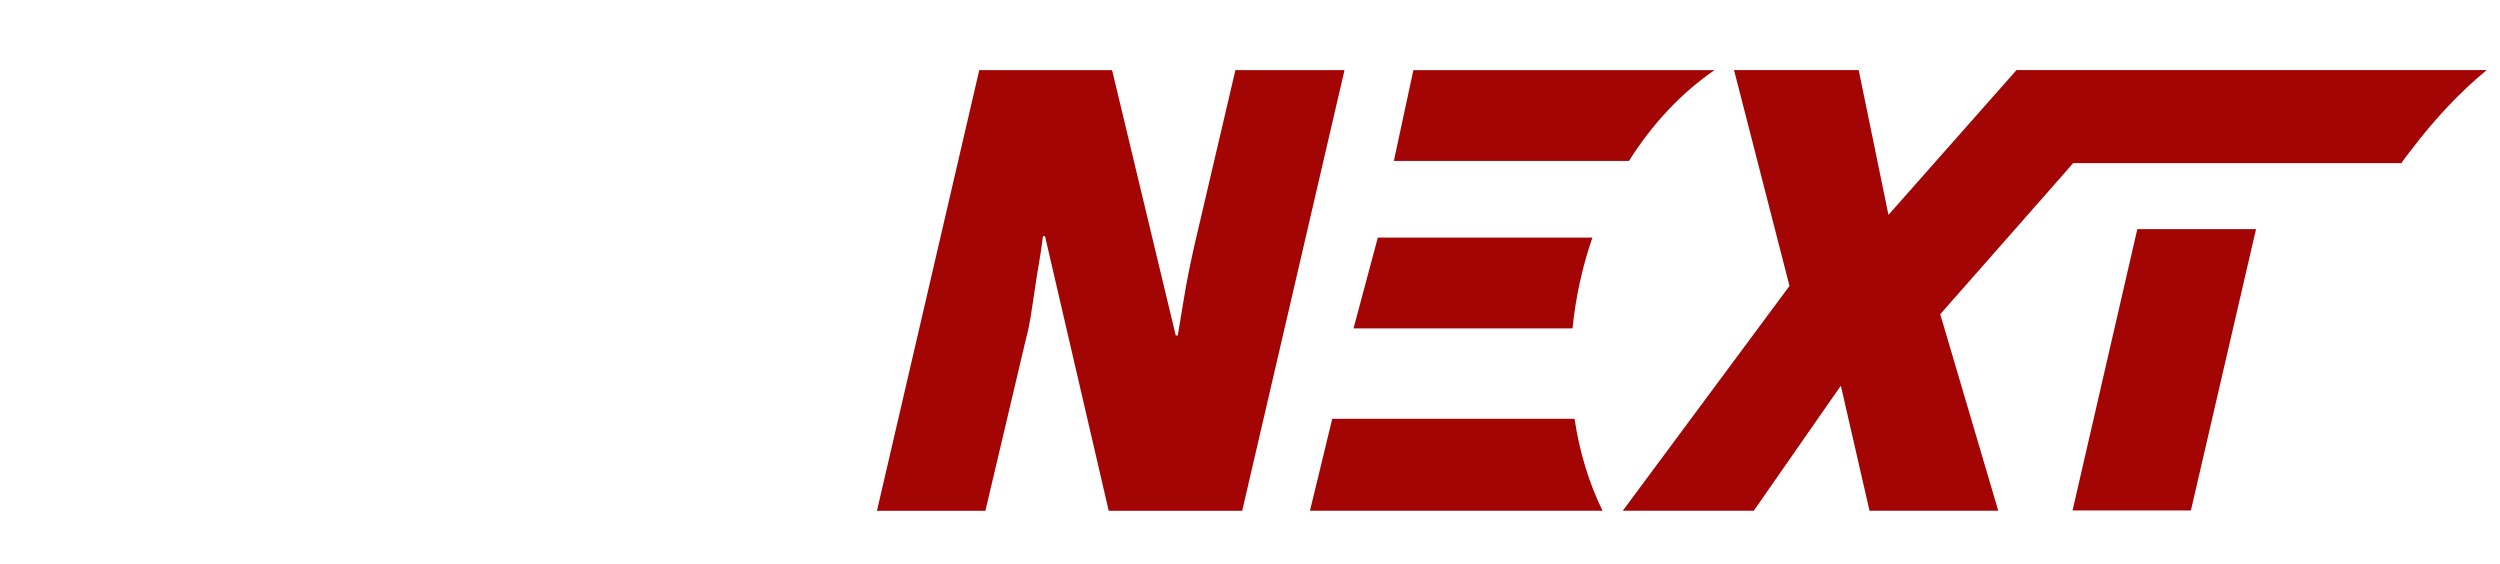
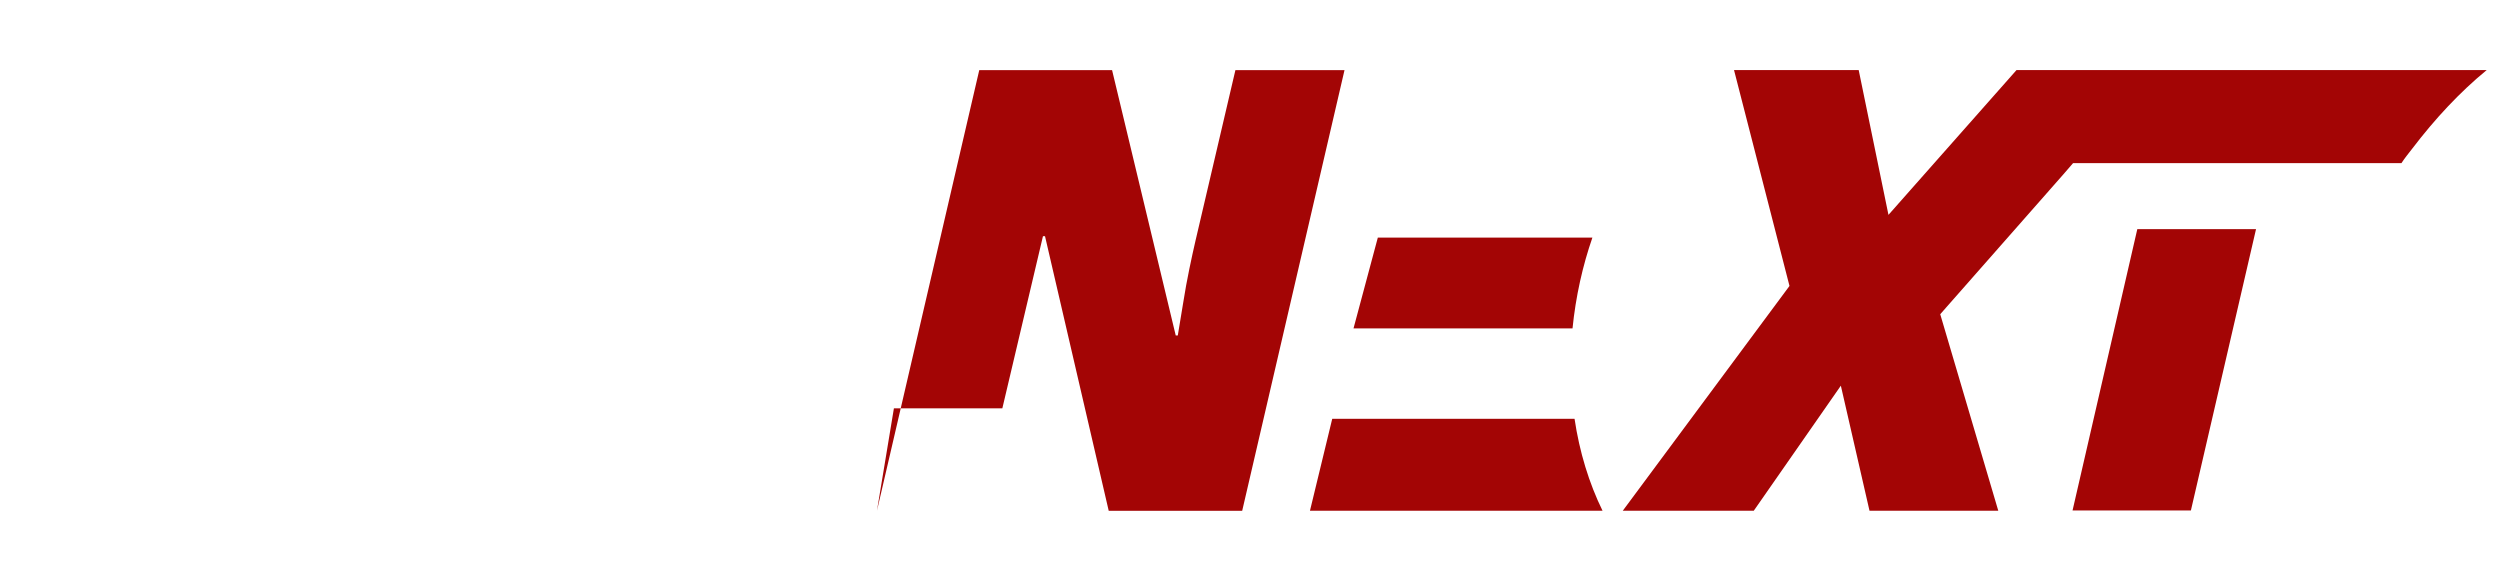
<svg xmlns="http://www.w3.org/2000/svg" id="_x31_" viewBox="0 0 743.34 167.58">
  <defs>
    <style>
      .cls-1 {
        filter: url(#drop-shadow-80);
      }

      .cls-1, .cls-2 {
        fill: #fff;
      }

      .cls-3 {
        filter: url(#drop-shadow-81);
      }

      .cls-4 {
        fill: #a30505;
      }

      .cls-5 {
        filter: url(#drop-shadow-79);
      }
    </style>
    <filter id="drop-shadow-79" x="233.62" y="-6.18" width="532.8" height="185.28" filterUnits="userSpaceOnUse">
      <feOffset dx="11" dy="11" />
      <feGaussianBlur result="blur" stdDeviation="9" />
      <feFlood flood-color="#000515" flood-opacity=".75" />
      <feComposite in2="blur" operator="in" />
      <feComposite in="SourceGraphic" />
    </filter>
    <filter id="drop-shadow-80" x="94.18" y="-6.18" width="170.16" height="185.28" filterUnits="userSpaceOnUse">
      <feOffset dx="11" dy="11" />
      <feGaussianBlur result="blur-2" stdDeviation="9" />
      <feFlood flood-color="#000515" flood-opacity=".75" />
      <feComposite in2="blur-2" operator="in" />
      <feComposite in="SourceGraphic" />
    </filter>
    <filter id="drop-shadow-81" x="-10.45" y="-5.94" width="178.8" height="186.72" filterUnits="userSpaceOnUse">
      <feOffset dx="11" dy="11" />
      <feGaussianBlur result="blur-3" stdDeviation="9" />
      <feFlood flood-color="#000515" flood-opacity=".75" />
      <feComposite in2="blur-3" operator="in" />
      <feComposite in="SourceGraphic" />
    </filter>
  </defs>
  <g class="cls-5">
    <path class="cls-4" d="M624.5,57.13l-19.26,83.66h35.19l19.37-83.66h-35.3Z" />
-     <path class="cls-4" d="M249.75,140.86l30.42-131.01h39.49l18.93,78.9h.61c.54-3.18,1.08-6.45,1.62-9.81.53-3.36,1.13-6.67,1.8-9.91.67-3.24,1.28-6.02,1.82-8.35l11.89-50.82h32.44l-30.42,131.01h-39.69l-18.94-81.64h-.61c-.27,2.32-.64,4.83-1.1,7.52-.48,2.69-.91,5.44-1.31,8.26-.41,2.81-.81,5.47-1.21,7.98-.41,2.51-.88,4.74-1.42,6.7l-12.08,51.19h-32.24Z" />
+     <path class="cls-4" d="M249.75,140.86l30.42-131.01h39.49l18.93,78.9h.61c.54-3.18,1.08-6.45,1.62-9.81.53-3.36,1.13-6.67,1.8-9.91.67-3.24,1.28-6.02,1.82-8.35l11.89-50.82h32.44l-30.42,131.01h-39.69l-18.94-81.64h-.61l-12.08,51.19h-32.24Z" />
    <path class="cls-4" d="M728.38,9.84c-8.08,6.64-15.38,14.5-22.13,23.35-1.11,1.44-2.22,2.77-3.21,4.31h-97.64l-2.87,3.32-36.63,41.61,17.26,58.43h-38.29l-8.52-37.18-25.89,37.18h-38.95l49.57-66.84-16.49-64.18h37.07l8.85,43.05,38.07-43.05h139.8Z" />
    <path class="cls-4" d="M465.5,140.86h-87l6.62-27.33h72.05c1.47,9.87,4.3,19.11,8.32,27.33Z" />
    <path class="cls-4" d="M462.48,59.64c-1.45,4.18-2.68,8.52-3.67,12.99-1.04,4.71-1.78,9.39-2.24,14.01h-65.12l7.23-27h63.8Z" />
-     <path class="cls-4" d="M498.79,9.85c-9.71,6.66-18.43,15.86-25.44,27h-69.91l5.81-27h89.54Z" />
  </g>
-   <path class="cls-1" d="M215.21,33.55c1.44-4.83,3.11-9.39,5.11-13.52,1.77-3.82,3.65-7.28,5.8-10.19h-63.22l-52.47,131.02h37.43l9.72-25.23h30.2l1.1,25.23h36.21l-10.77-98.45c-.31-2.81-.07-5.65.72-8.34.05-.18.1-.35.16-.53ZM183.16,44.86c1.56-4.33,1.61-4.46,3.15-8.67h.58c-.68,2.99-1.06,6.04-1.14,8.88s-.06,5.77,0,8.7l1.25,34.95h-19.2l15.36-43.85Z" />
  <g class="cls-3">
-     <path class="cls-2" d="M45.37,142.69c-8.75,0-16.18-1.65-22.29-4.94-6.11-3.29-10.63-7.78-13.57-13.45-2.94-5.67-4.17-12.17-3.69-19.49.12-1.83.34-3.81.66-5.95.32-2.13.72-4.18,1.2-6.13L31.87,10.21h34.36l-24.26,81.61c-.47,1.71-.88,3.45-1.23,5.22-.35,1.77-.58,3.45-.69,5.03-.23,3.54.53,6.31,2.29,8.33,1.76,2.01,4.47,3.02,8.14,3.02,3.43,0,6.37-.76,8.84-2.29,2.46-1.52,4.67-4.03,6.61-7.5,1.94-3.48,3.69-8.02,5.24-13.63L95.01,10.21h35.19l-25.27,83.26c-3.64,10.61-7.48,19.58-12.34,26.9-4.86,7.32-11.1,12.87-18.74,16.65-7.64,3.78-17.13,5.67-28.48,5.67Z" />
-   </g>
+     </g>
</svg>